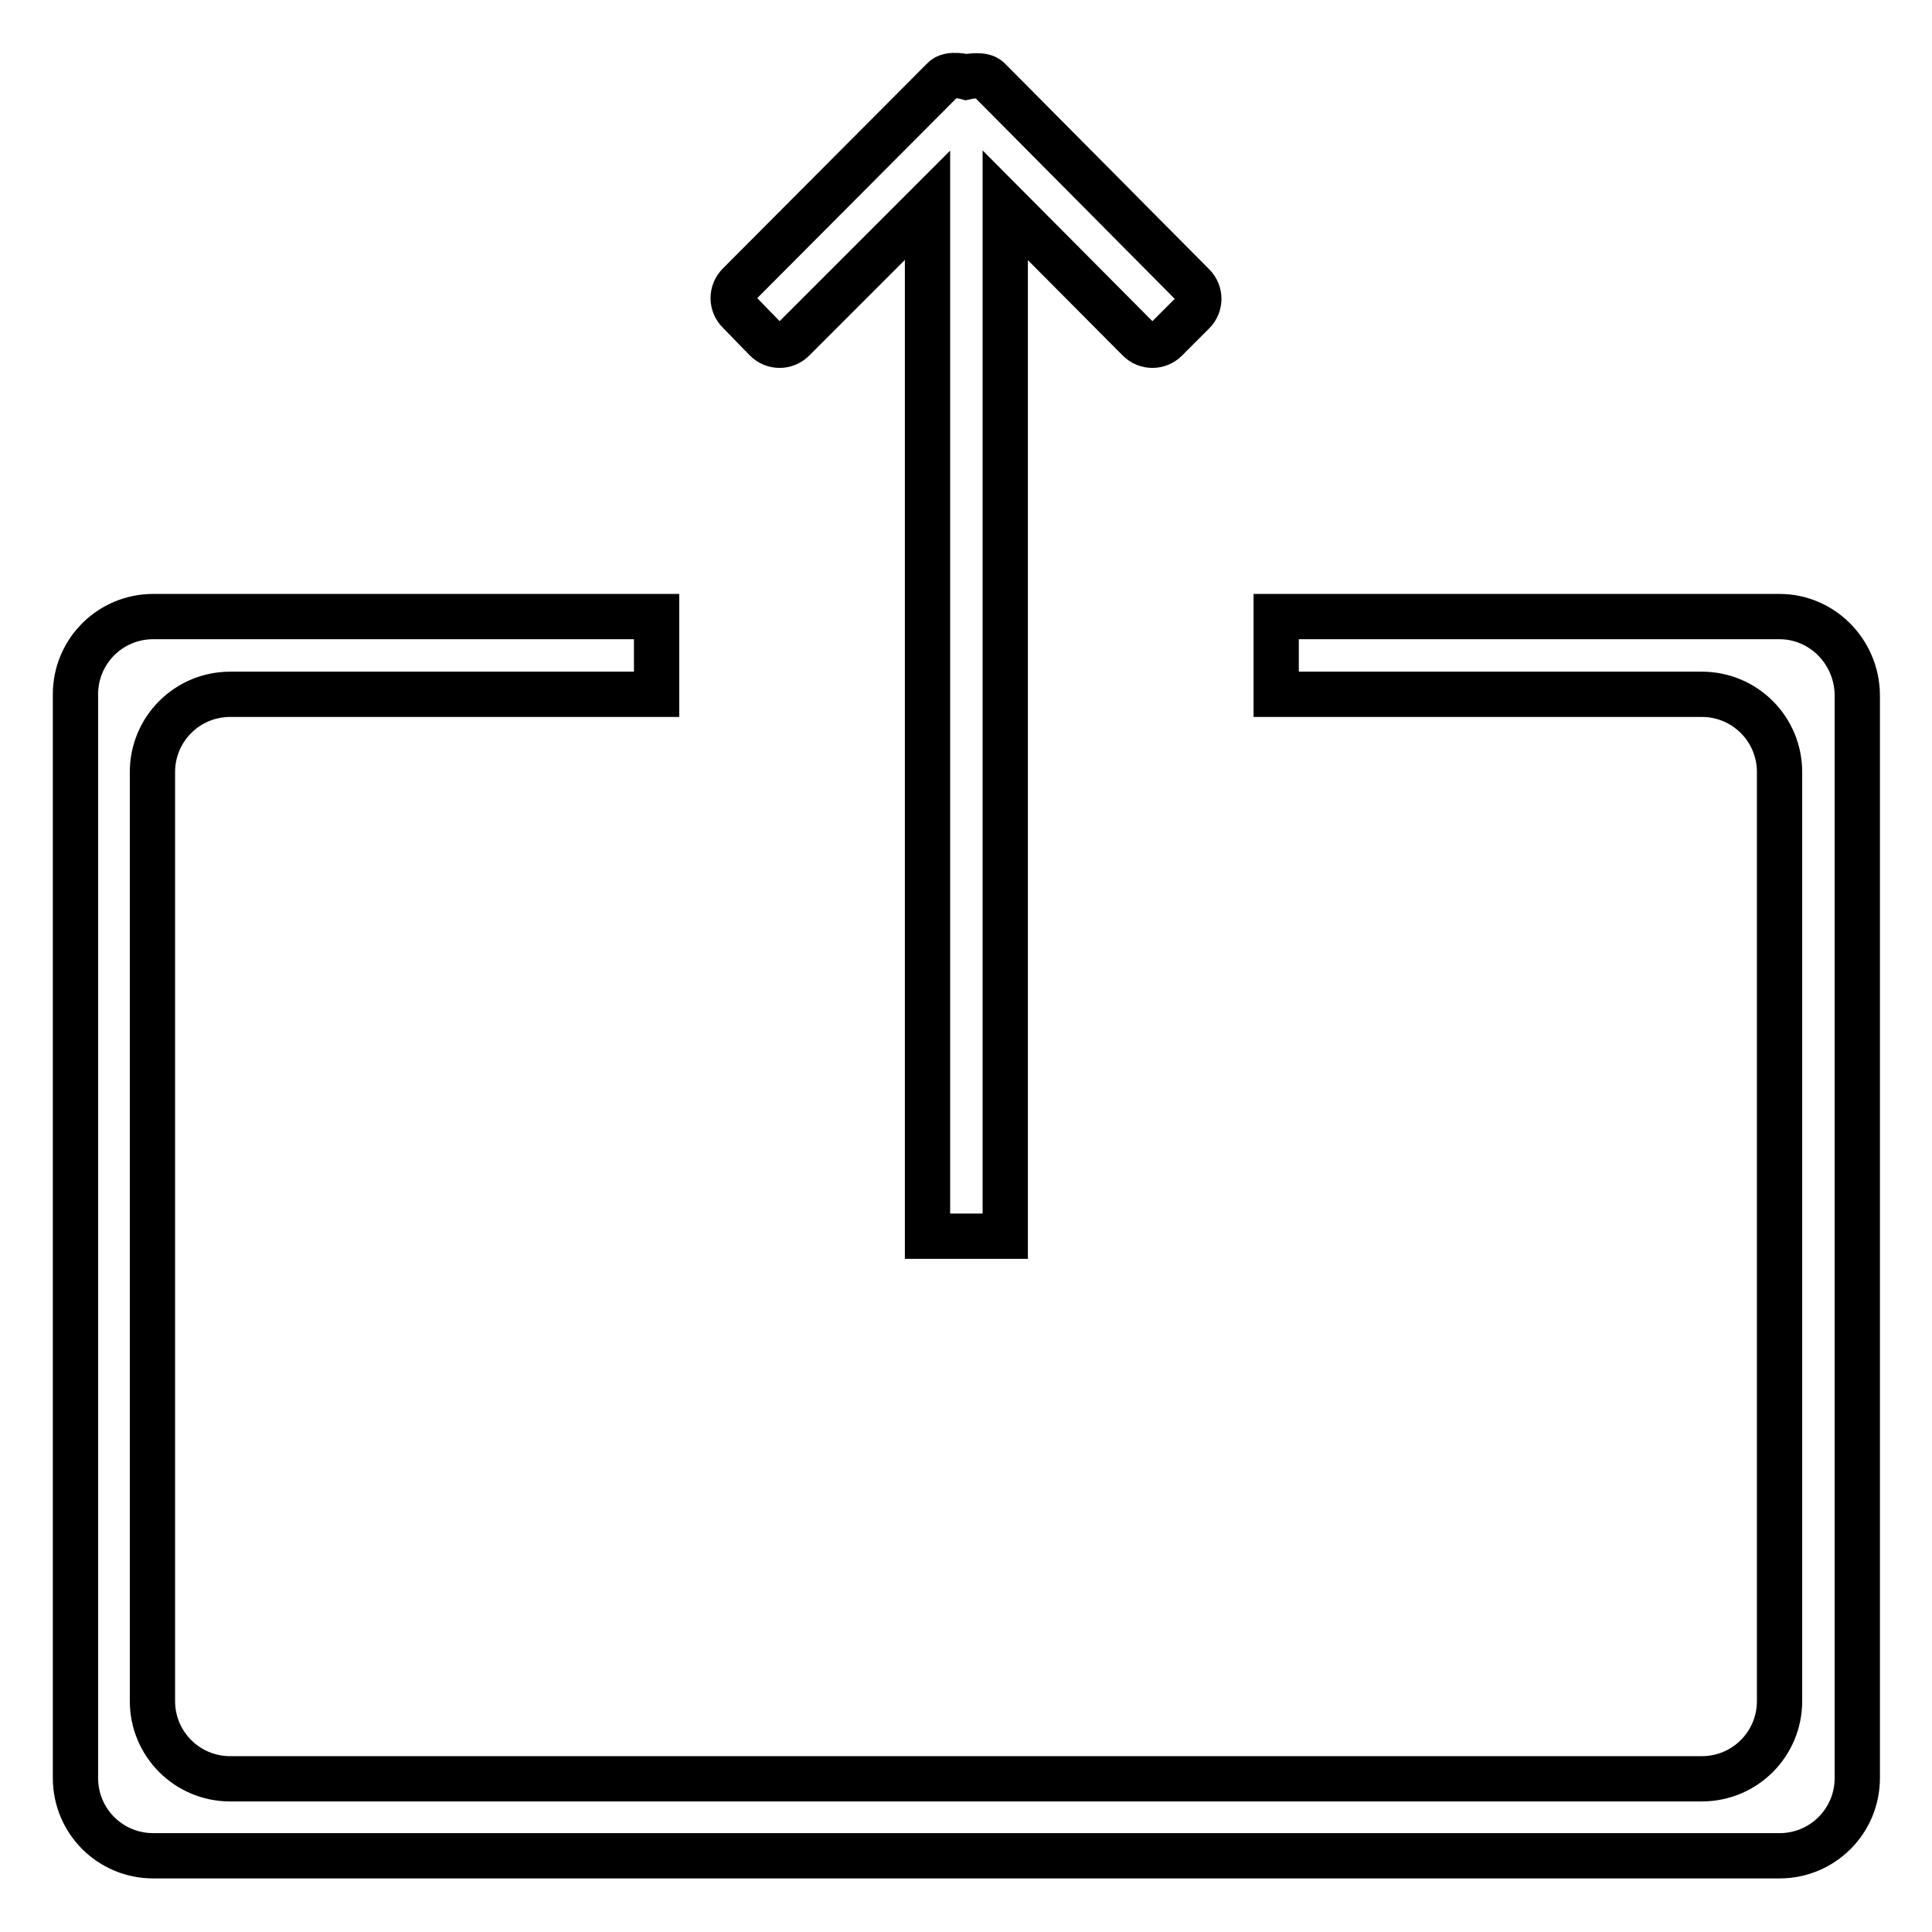
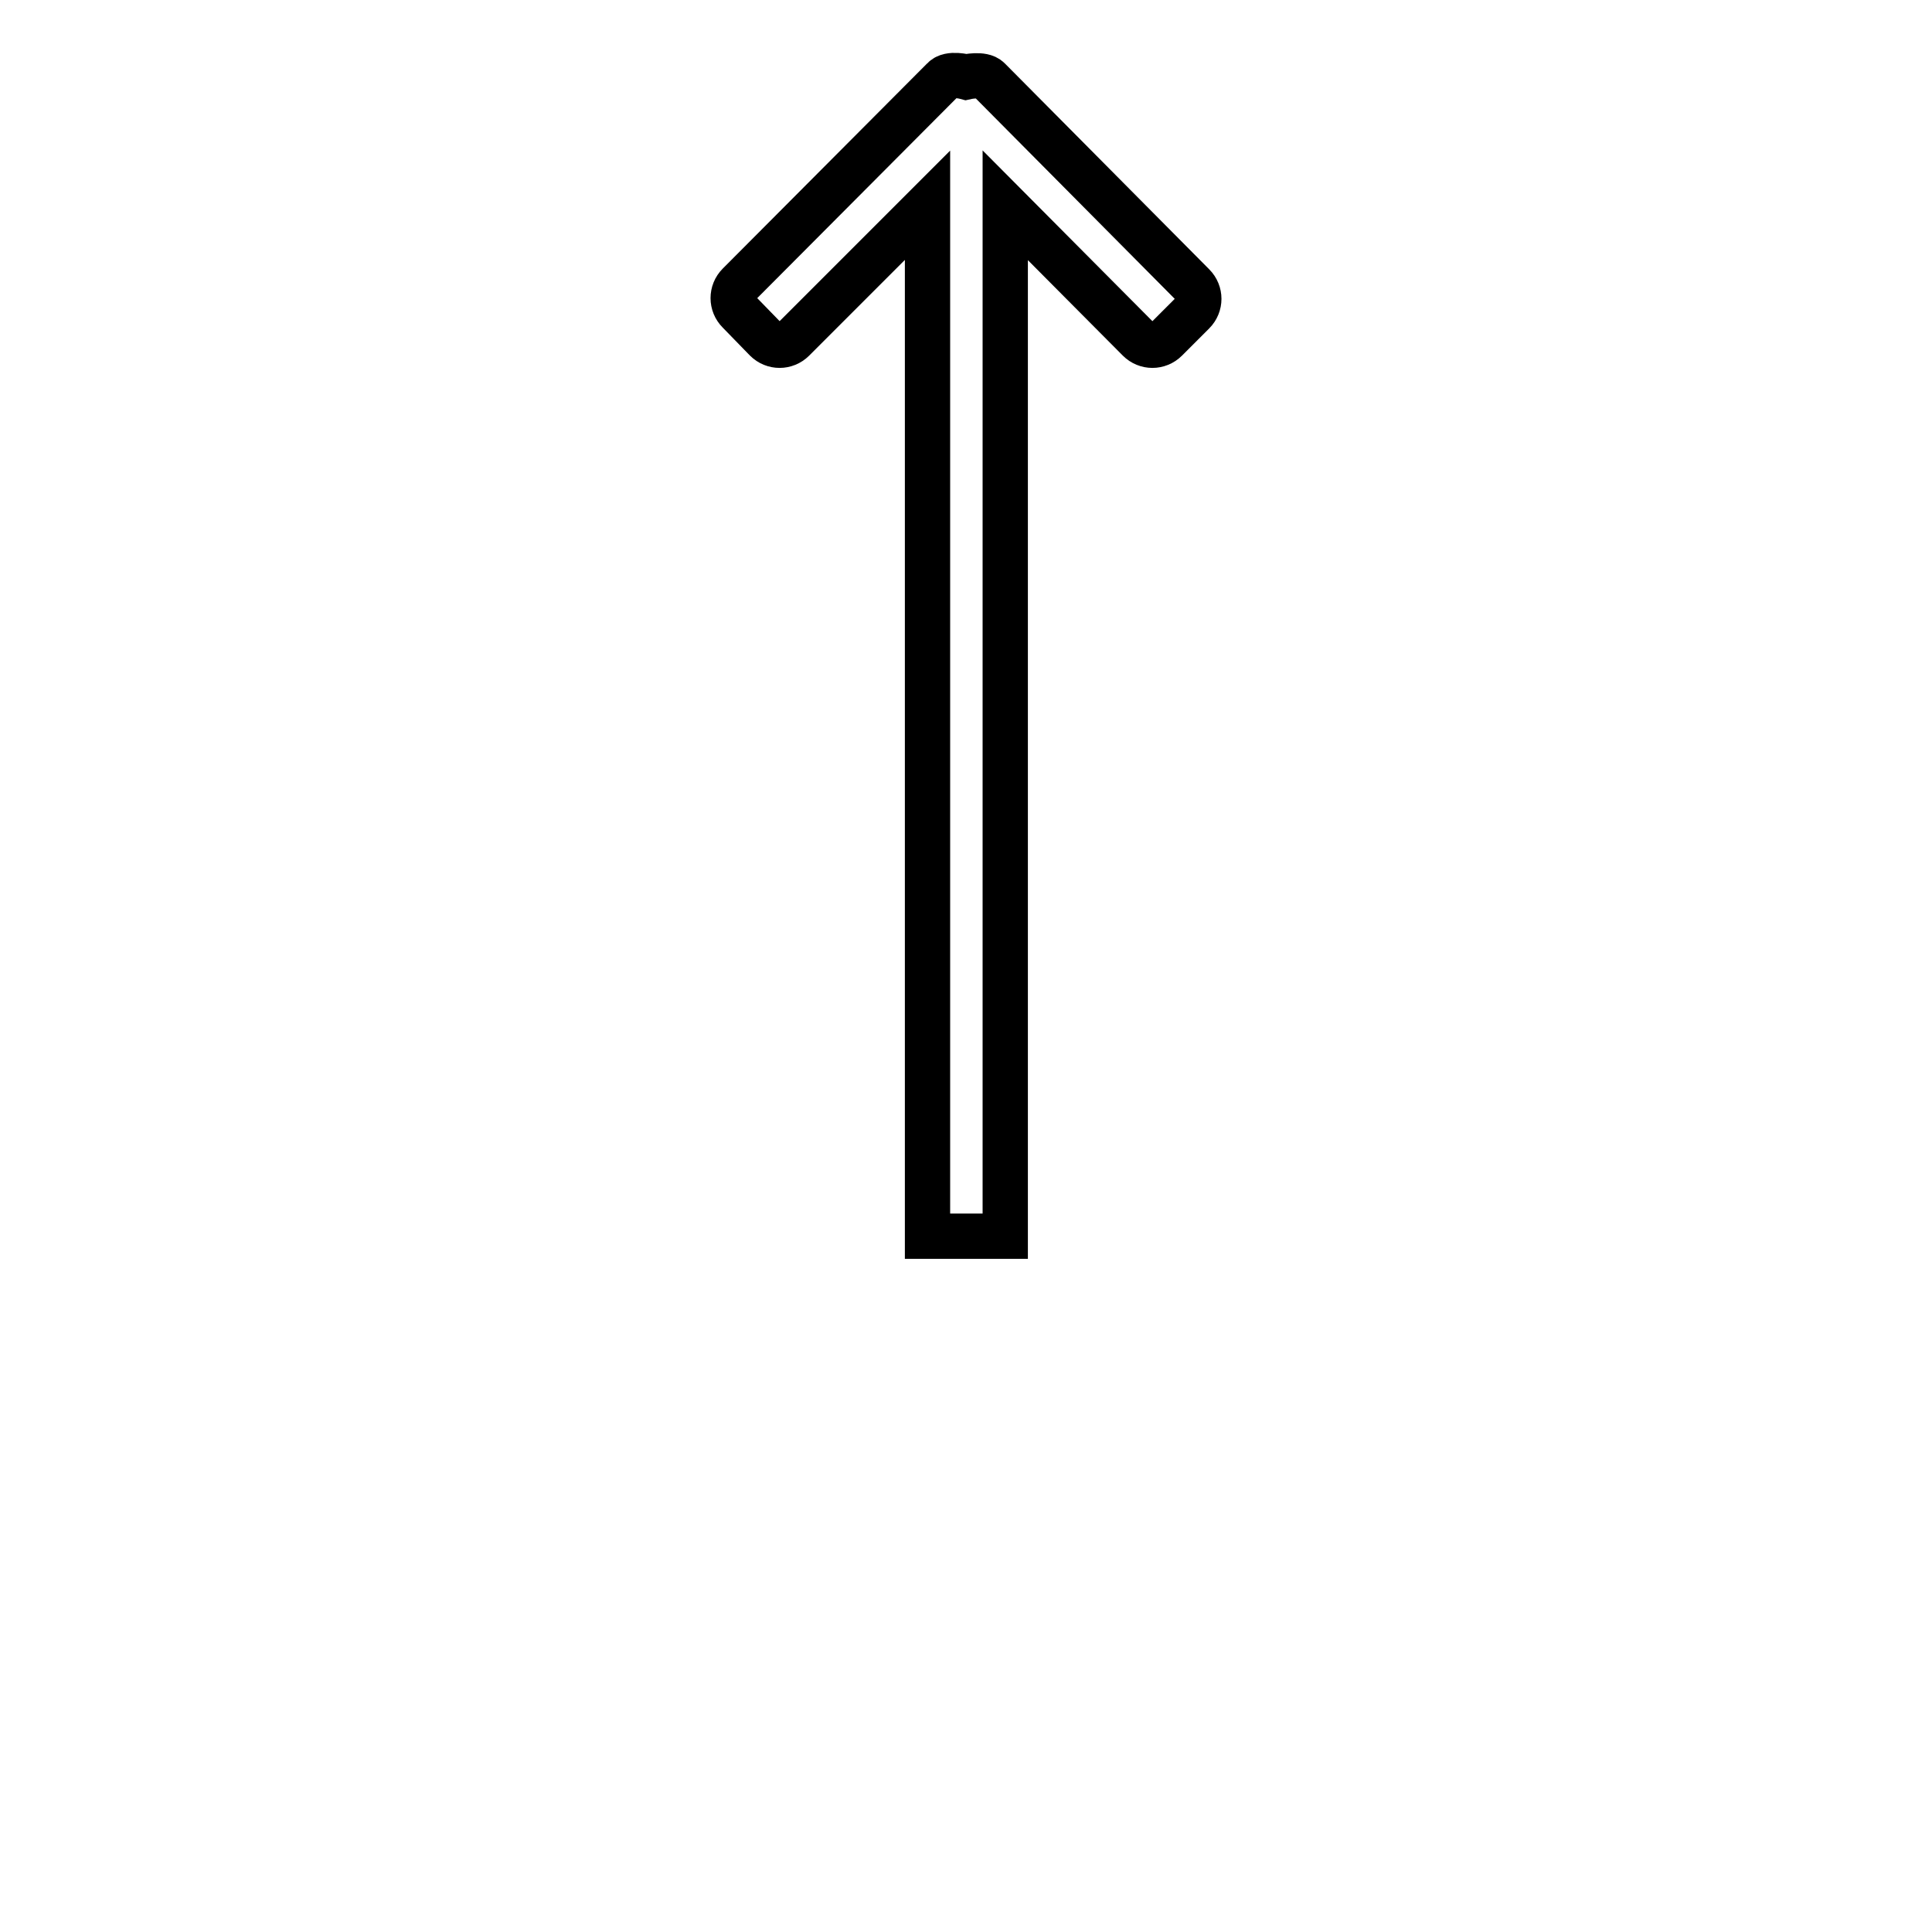
<svg xmlns="http://www.w3.org/2000/svg" version="1.1" x="0px" y="0px" viewBox="0 0 256 256" enable-background="new 0 0 256 256" xml:space="preserve">
  <g>
    <g>
-       <path stroke-width="6" fill-opacity="0" stroke="#000000" d="M235.8,81.7h-66.7V92h56.4c5.7,0,10.3,4.6,10.3,10.3v123.1c0,5.7-4.6,10.3-10.3,10.3H30.5c-5.7,0-10.3-4.6-10.3-10.3V102.3c0-5.7,4.6-10.3,10.3-10.3H87V81.7H20.3C14.6,81.7,10,86.3,10,92v143.6c0,5.7,4.6,10.3,10.3,10.3h215.5c5.7,0,10.3-4.6,10.3-10.3V92C246,86.3,241.4,81.7,235.8,81.7z" />
      <path stroke-width="6" fill-opacity="0" stroke="#000000" d="M101.5,45c1,1,2.6,1,3.6,0l17.8-17.8v136.6h10.3V27.2L150.9,45c1,1,2.6,1,3.6,0l3.6-3.6c1-1,1-2.6,0-3.6L131,10.5c-0.8-0.8-3-0.3-3-0.3s-2.2-0.6-3,0.3L97.9,37.7c-1,1-1,2.6,0,3.6L101.5,45z" />
    </g>
  </g>
</svg>